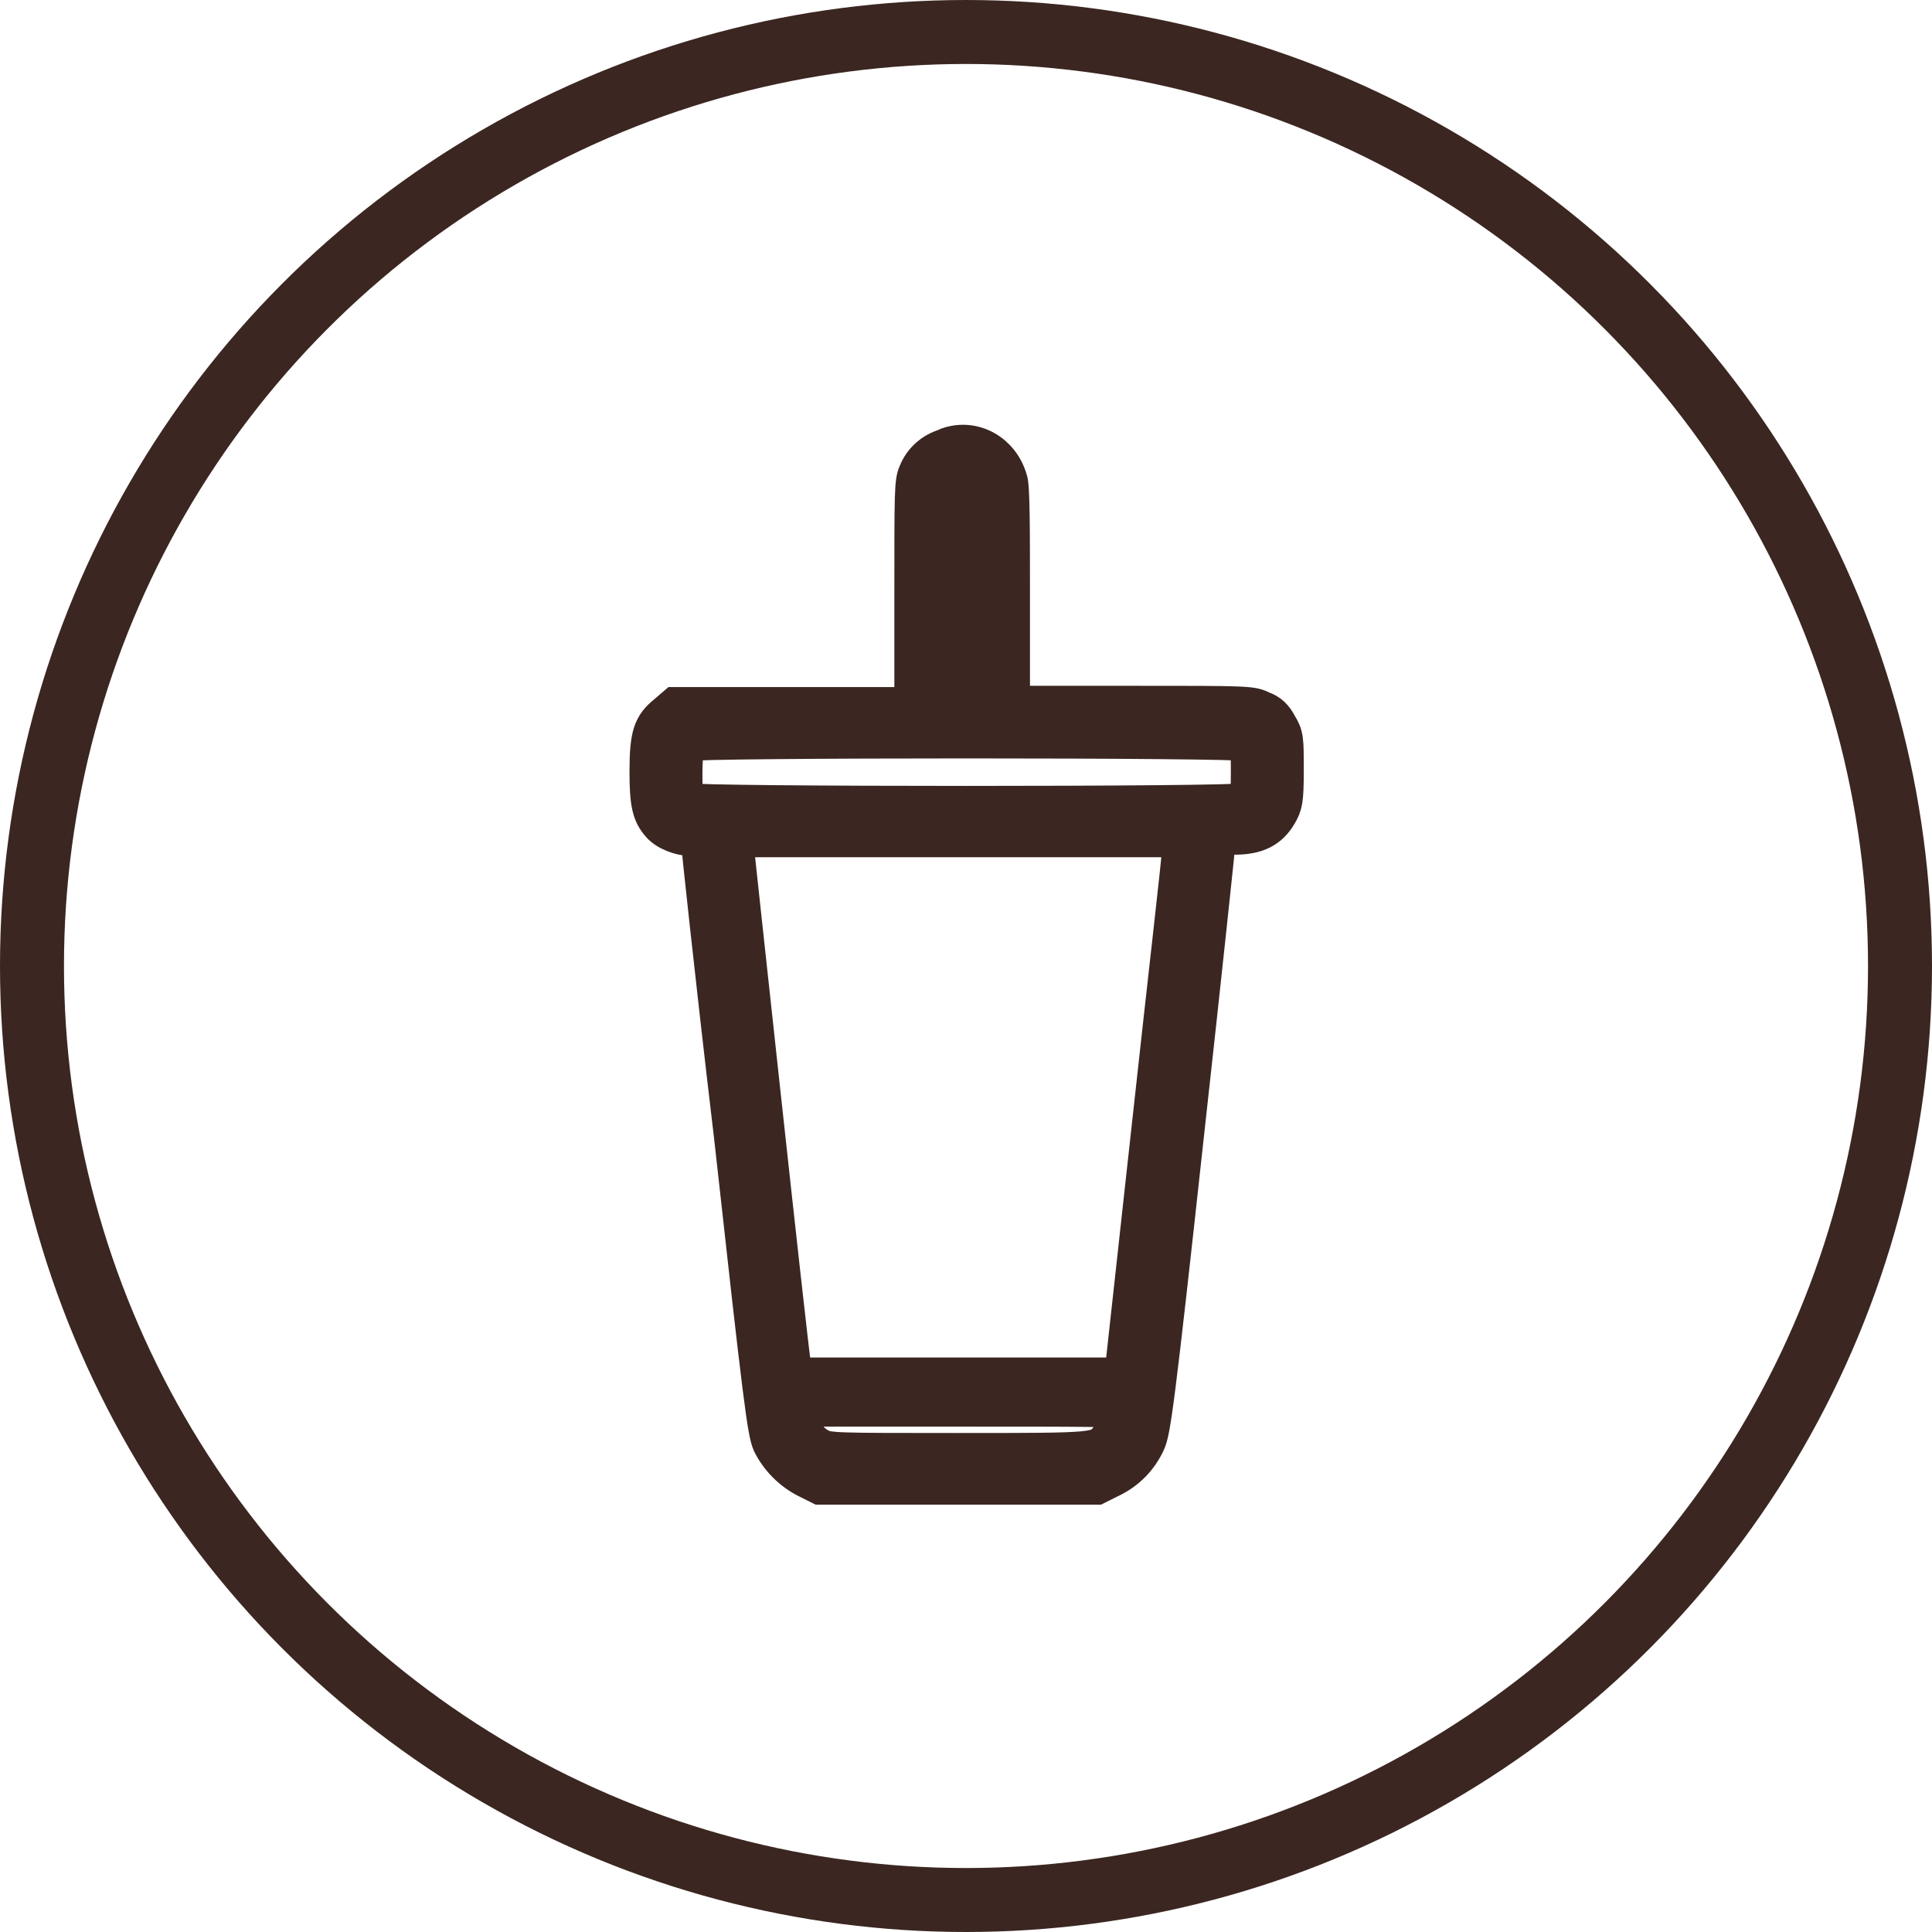
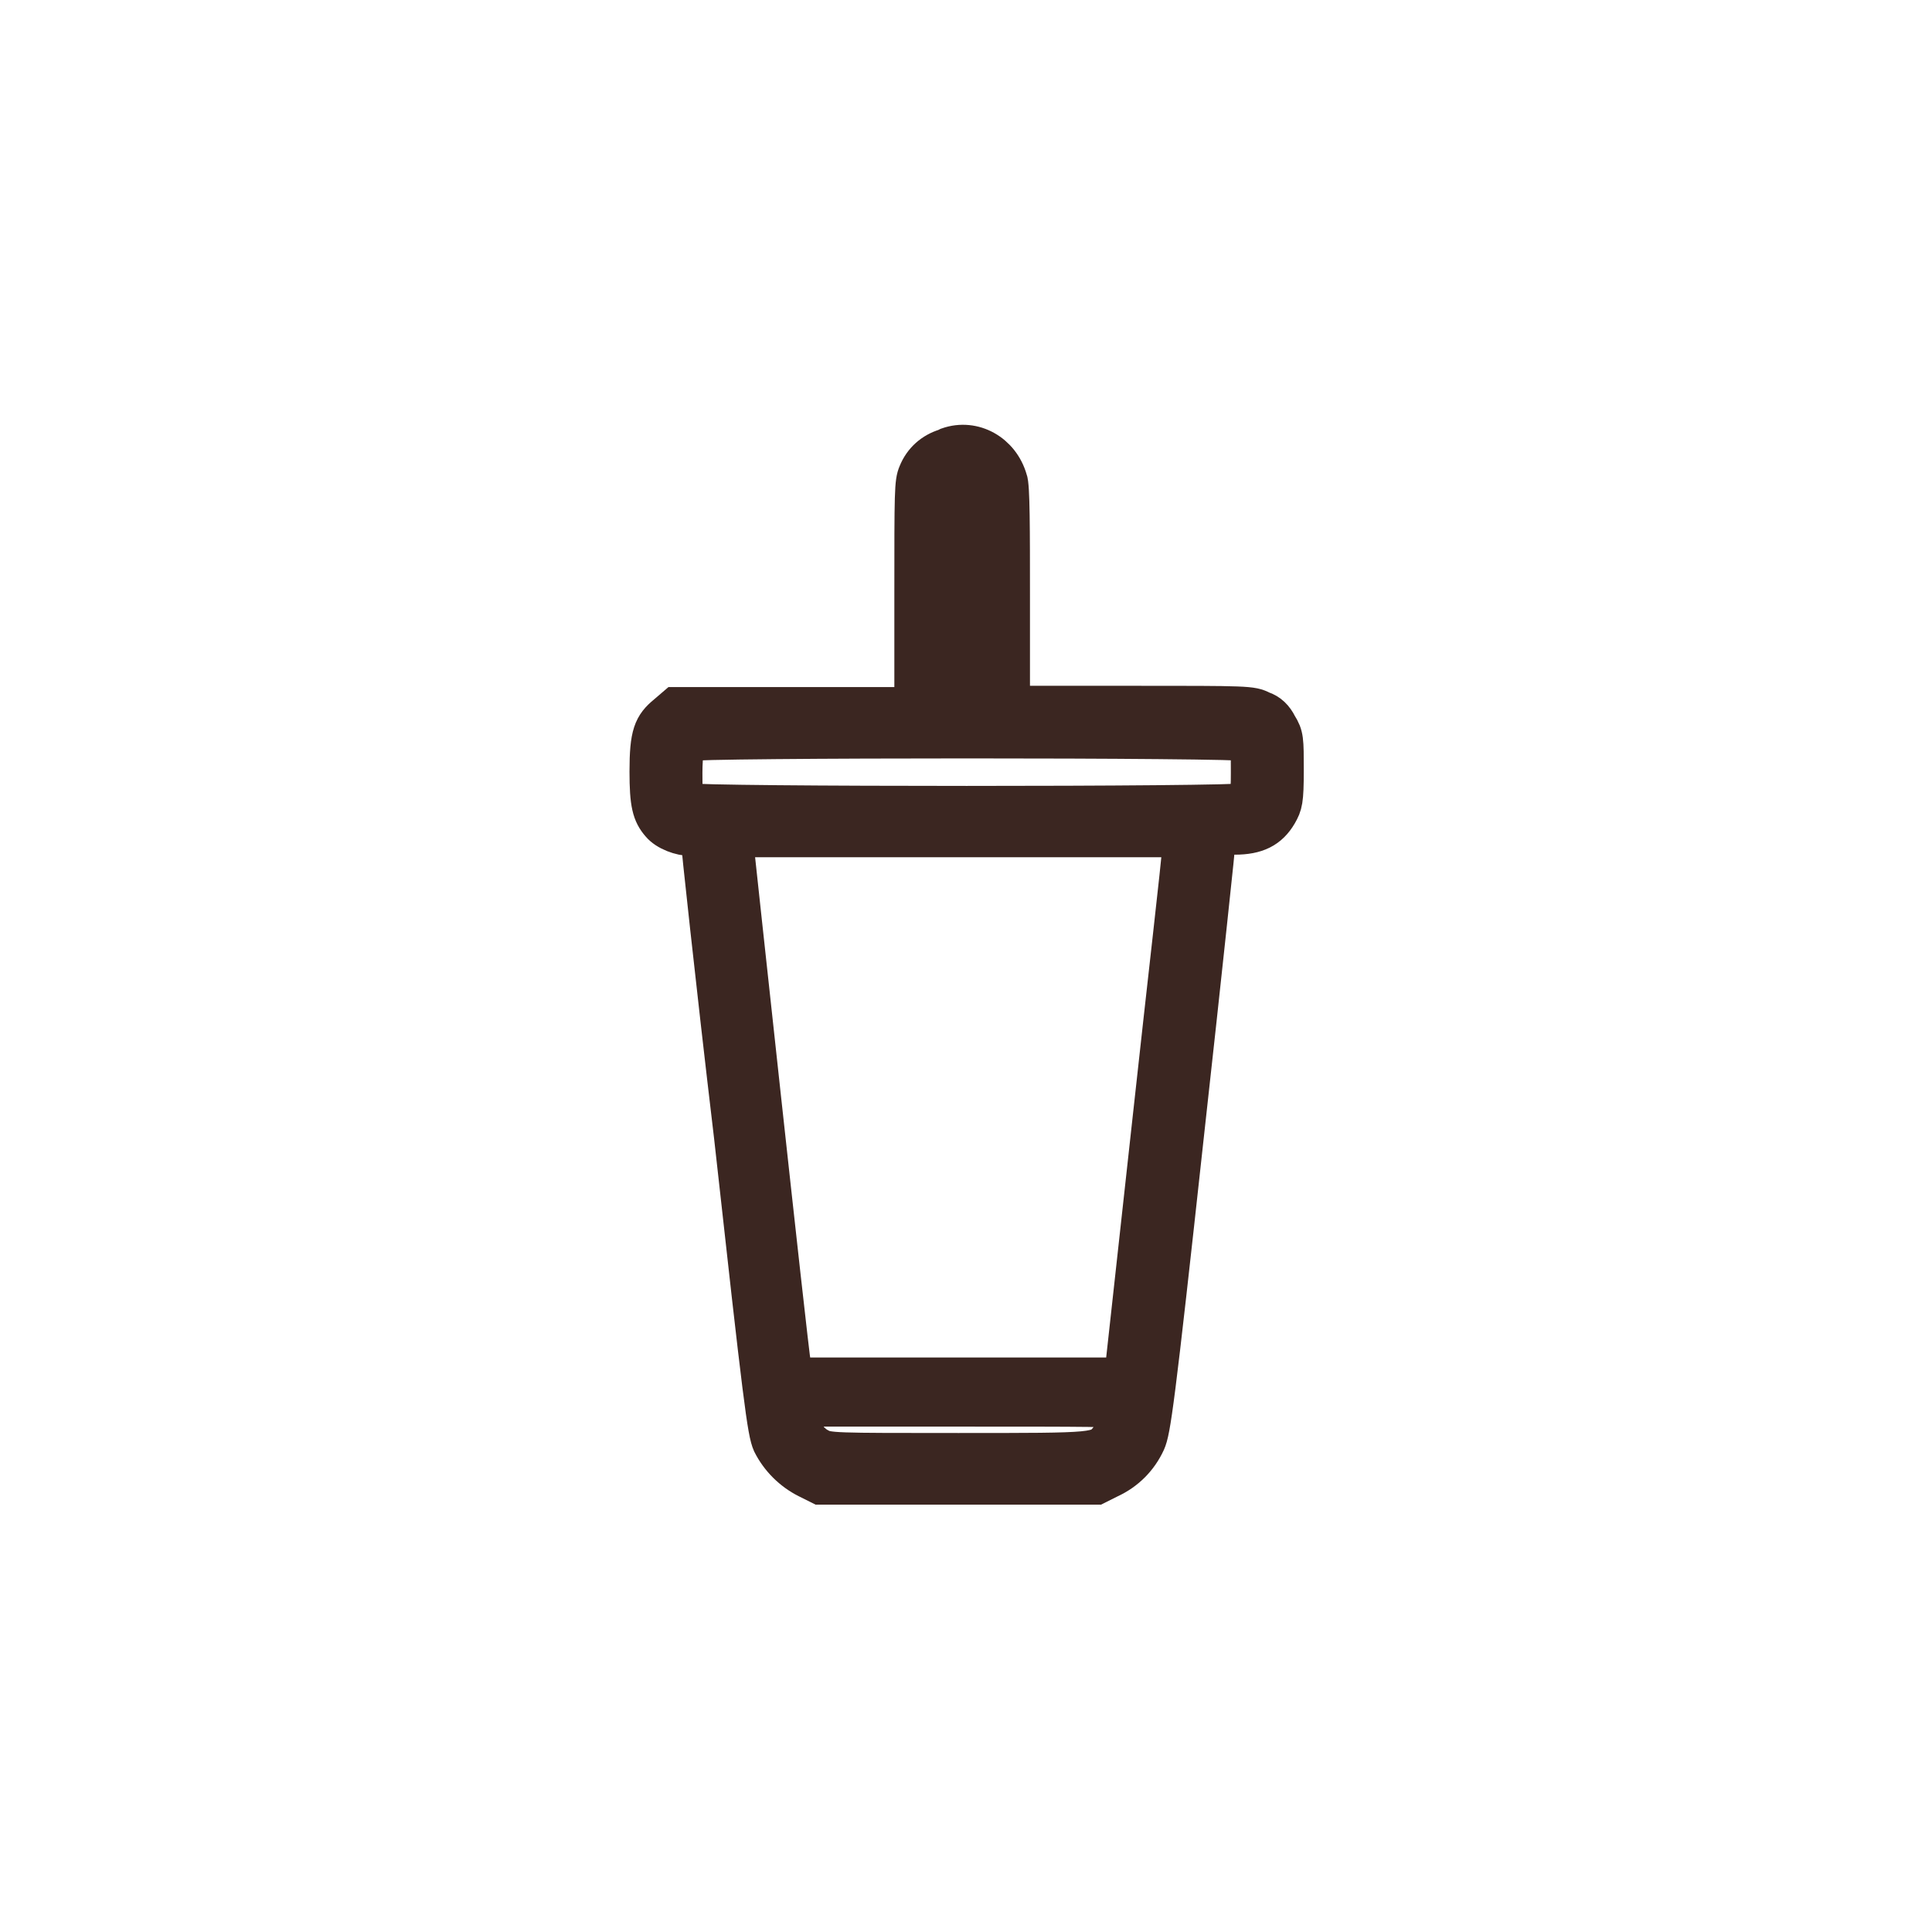
<svg xmlns="http://www.w3.org/2000/svg" viewBox="0 0 15.1 15.1" data-name="Layer 1" id="Layer_1">
  <defs>
    <style>
      .cls-1 {
        fill: none;
        stroke-miterlimit: 10;
        stroke-width: .5px;
      }

      .cls-1, .cls-2 {
        stroke: #3b2621;
      }

      .cls-2 {
        fill: #3b2621;
        fill-rule: evenodd;
        stroke-width: .3px;
      }
    </style>
  </defs>
-   <circle r="7.3" cy="7.55" cx="7.55" class="cls-1" />
  <path d="M7.39,3.5c-.1.03-.18.1-.22.2-.03.07-.03.14-.03.95v.87s-.93,0-.93,0h-.93s-.07.06-.07.06c-.11.09-.14.16-.14.45,0,.25.02.33.09.41.05.06.16.1.24.1.05,0,.07,0,.07.02,0,.01.11,1.06.26,2.32.23,2.08.26,2.31.3,2.4.06.12.16.22.28.28l.1.05h2.16l.1-.05c.13-.06.23-.16.29-.29.04-.09.07-.29.3-2.4.14-1.26.25-2.31.25-2.32,0-.02.04-.02.14-.02.17,0,.27-.05.34-.17.04-.07.05-.1.05-.34s0-.27-.05-.35c-.03-.06-.07-.1-.13-.12-.08-.04-.1-.04-1.02-.04h-.94v-.85c0-.51,0-.87-.02-.91-.06-.21-.27-.33-.47-.26ZM7.43,3.77s-.04.06-.04.88v.86h.11s.11.01.11.01v-.86c0-.81,0-.86-.03-.89-.04-.04-.09-.04-.14,0ZM5.36,5.8s-.02.09-.02.24c0,.19,0,.22.04.23.05.03,4.3.03,4.35,0,.03-.02.04-.04.04-.23,0-.14,0-.22-.02-.24-.03-.03-4.35-.03-4.38,0ZM5.74,6.6s.42,3.9.45,4.08v.08s1.3,0,1.3,0h1.29s.22-2,.22-2c.12-1.1.23-2.04.23-2.1v-.11s-1.74,0-1.74,0h-1.76v.05ZM6.24,11.06c0,.09.08.21.16.25.07.04.11.04,1.09.04,1.11,0,1.09,0,1.18-.11.04-.05.09-.16.09-.22,0-.02-.26-.02-1.26-.02h-1.26v.06Z" class="cls-2" />
</svg>